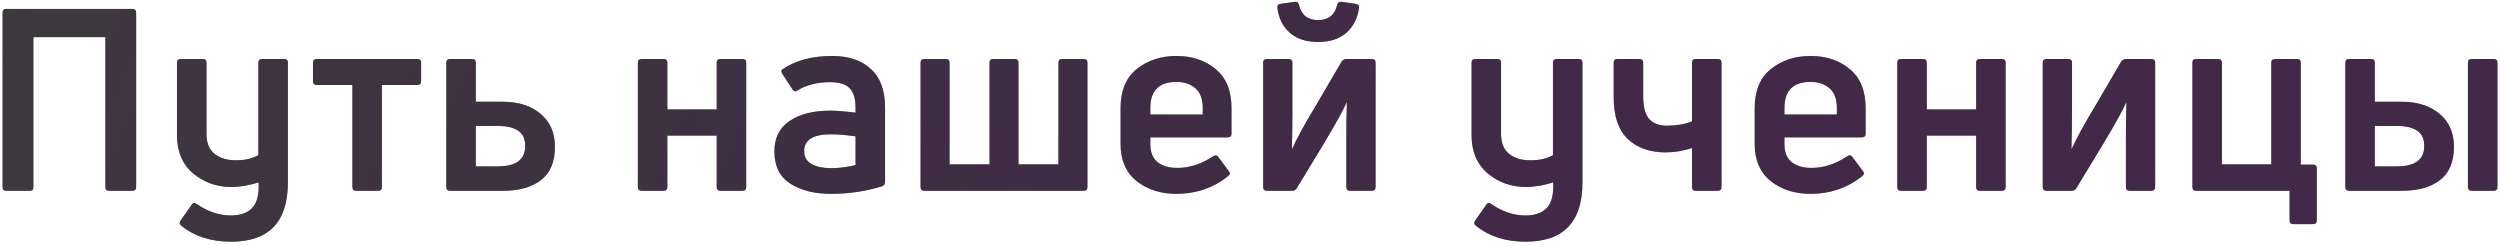
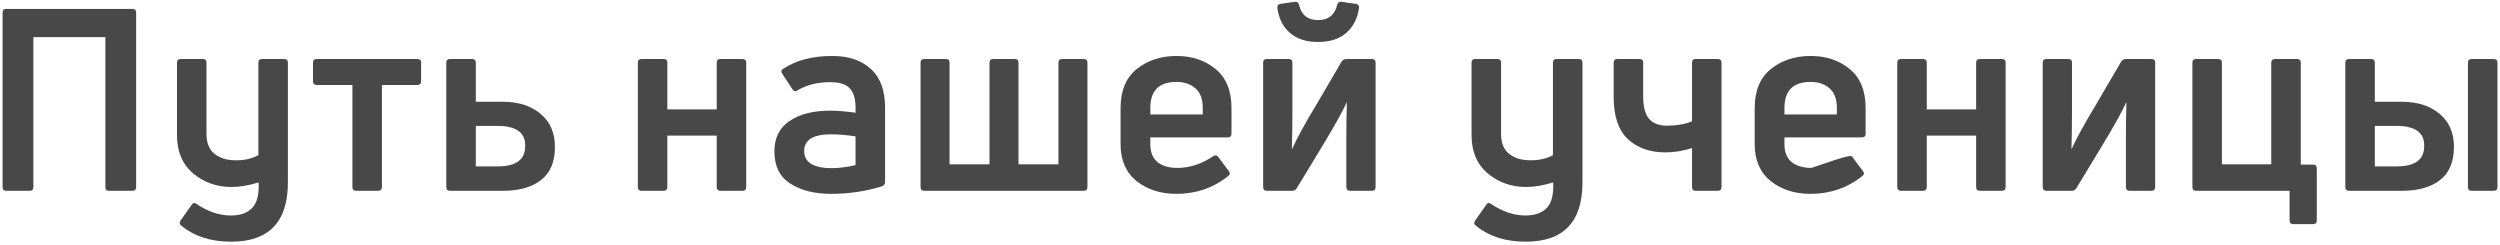
<svg xmlns="http://www.w3.org/2000/svg" width="511" height="50" viewBox="0 0 511 50" fill="none">
-   <path d="M6.093 39H1.257C0.772 39 0.529 38.74 0.529 38.22V2.6C0.529 2.08 0.772 1.82 1.257 1.82H27.049C27.57 1.82 27.829 2.08 27.829 2.6V38.22C27.829 38.74 27.57 39 27.049 39H22.265C21.78 39 21.538 38.74 21.538 38.22V7.592H6.821V38.22C6.821 38.74 6.579 39 6.093 39ZM52.813 31.72V12.792C52.813 12.307 53.073 12.064 53.593 12.064H58.065C58.585 12.064 58.845 12.307 58.845 12.792V37.284C58.845 45.361 54.98 49.4 47.249 49.4C43.089 49.4 39.692 48.308 37.057 46.124C36.676 45.847 36.624 45.5 36.901 45.084L39.137 41.912C39.414 41.461 39.744 41.375 40.125 41.652C42.448 43.247 44.805 44.044 47.197 44.044C49.138 44.044 50.594 43.524 51.565 42.484C52.536 41.479 52.969 39.745 52.865 37.284C50.854 37.908 49 38.22 47.301 38.22C44.32 38.22 41.72 37.301 39.501 35.464C37.282 33.592 36.173 30.975 36.173 27.612V12.792C36.173 12.307 36.433 12.064 36.953 12.064H41.477C41.962 12.064 42.205 12.307 42.205 12.792V27.352C42.205 29.224 42.76 30.593 43.869 31.46C44.978 32.327 46.4 32.76 48.133 32.76C49.901 32.795 51.461 32.448 52.813 31.72ZM77.286 39H72.814C72.294 39 72.034 38.74 72.034 38.22V17.368H64.754C64.234 17.368 63.974 17.108 63.974 16.588V12.792C63.974 12.307 64.234 12.064 64.754 12.064H85.294C85.814 12.064 86.074 12.307 86.074 12.792V16.588C86.074 17.108 85.814 17.368 85.294 17.368H78.066V38.22C78.066 38.74 77.806 39 77.286 39ZM102.768 39H92.004C91.484 39 91.224 38.74 91.224 38.22V12.792C91.224 12.307 91.484 12.064 92.004 12.064H96.476C96.996 12.064 97.256 12.307 97.256 12.792V20.8H102.768C105.957 20.8 108.523 21.615 110.464 23.244C112.44 24.873 113.428 27.127 113.428 30.004C113.428 33.089 112.475 35.36 110.568 36.816C108.696 38.272 106.096 39 102.768 39ZM97.256 25.74V34.008H101.728C105.472 34.008 107.344 32.639 107.344 29.9C107.379 28.479 106.928 27.439 105.992 26.78C105.056 26.087 103.635 25.74 101.728 25.74H97.256ZM135.626 39H131.154C130.634 39 130.374 38.74 130.374 38.22V12.792C130.374 12.307 130.634 12.064 131.154 12.064H135.626C136.146 12.064 136.406 12.307 136.406 12.792V22.36H146.494V12.792C146.494 12.307 146.754 12.064 147.274 12.064H151.746C152.266 12.064 152.526 12.307 152.526 12.792V38.22C152.526 38.74 152.266 39 151.746 39H147.274C146.754 39 146.494 38.74 146.494 38.22V27.716H136.406V38.22C136.406 38.74 136.146 39 135.626 39ZM159.898 14.196C162.567 12.359 165.964 11.44 170.09 11.44C173.452 11.44 176.087 12.324 177.994 14.092C179.935 15.825 180.906 18.46 180.906 21.996V37.18C180.906 37.596 180.715 37.891 180.334 38.064C176.971 39.104 173.487 39.624 169.882 39.624C166.519 39.624 163.746 38.931 161.562 37.544C159.378 36.157 158.286 33.956 158.286 30.94C158.286 28.201 159.308 26.139 161.354 24.752C163.434 23.331 166.207 22.62 169.674 22.62C171.06 22.62 172.794 22.759 174.874 23.036V22.048C174.874 20.176 174.475 18.841 173.678 18.044C172.915 17.212 171.58 16.796 169.674 16.796C167.108 16.796 164.89 17.351 163.018 18.46C162.602 18.772 162.255 18.703 161.978 18.252L159.898 15.08C159.655 14.699 159.655 14.404 159.898 14.196ZM164.37 30.888C164.37 32.067 164.872 32.951 165.878 33.54C166.883 34.095 168.218 34.372 169.882 34.372C171.476 34.372 173.14 34.164 174.874 33.748V27.872C173.002 27.595 171.32 27.456 169.83 27.456C166.19 27.456 164.37 28.6 164.37 30.888ZM221.493 39H188.941C188.421 39 188.161 38.74 188.161 38.22V12.792C188.161 12.307 188.421 12.064 188.941 12.064H193.361C193.847 12.064 194.089 12.307 194.089 12.792V33.592H202.253V12.792C202.253 12.307 202.513 12.064 203.033 12.064H207.401C207.921 12.064 208.181 12.307 208.181 12.792V33.592H216.345V12.792C216.345 12.307 216.588 12.064 217.073 12.064H221.493C222.013 12.064 222.273 12.307 222.273 12.792V38.22C222.273 38.74 222.013 39 221.493 39ZM251.717 22.1V27.352C251.717 27.837 251.457 28.08 250.937 28.08H235.129V29.536C235.129 31.096 235.614 32.292 236.585 33.124C237.59 33.921 238.942 34.32 240.641 34.32C243.172 34.32 245.616 33.523 247.973 31.928C248.389 31.651 248.736 31.703 249.013 32.084L251.145 34.944C251.492 35.325 251.44 35.689 250.989 36.036C247.973 38.428 244.454 39.624 240.433 39.624C237.244 39.624 234.54 38.757 232.321 37.024C230.137 35.256 229.045 32.743 229.045 29.484V22.1C229.045 18.529 230.154 15.86 232.373 14.092C234.592 12.324 237.296 11.44 240.485 11.44C243.64 11.44 246.292 12.324 248.441 14.092C250.625 15.86 251.717 18.529 251.717 22.1ZM245.841 22.048C245.841 20.245 245.338 18.911 244.333 18.044C243.328 17.177 242.045 16.744 240.485 16.744C236.914 16.744 235.129 18.512 235.129 22.048V23.4H245.841V22.048ZM264.115 39H258.967C258.447 39 258.187 38.74 258.187 38.22V12.792C258.187 12.307 258.447 12.064 258.967 12.064H263.387C263.907 12.064 264.167 12.307 264.167 12.792V23.4C264.167 25.445 264.132 27.785 264.063 30.42H264.115C265.12 28.201 266.767 25.203 269.055 21.424L274.255 12.532C274.532 12.22 274.844 12.064 275.191 12.064H280.391C280.911 12.064 281.171 12.307 281.171 12.792V38.22C281.171 38.74 280.911 39 280.391 39H275.971C275.451 39 275.191 38.74 275.191 38.22V27.768C275.191 25.723 275.225 23.452 275.295 20.956H275.243C274.549 22.551 272.92 25.48 270.355 29.744L265.051 38.48C264.843 38.827 264.531 39 264.115 39ZM277.791 1.56C277.513 3.709 276.647 5.425 275.191 6.708C273.769 7.956 271.845 8.58 269.419 8.58C266.992 8.58 265.068 7.956 263.647 6.708C262.225 5.46 261.376 3.779 261.099 1.664C261.029 1.144 261.255 0.849 261.775 0.78L264.687 0.364C265.137 0.329 265.415 0.537 265.519 0.988C266.004 3.068 267.304 4.108 269.419 4.108C271.533 4.108 272.833 3.068 273.319 0.988C273.423 0.537 273.717 0.329 274.203 0.364L277.063 0.78C277.583 0.849 277.825 1.109 277.791 1.56ZM317.424 31.72V12.792C317.424 12.307 317.684 12.064 318.204 12.064H322.676C323.196 12.064 323.456 12.307 323.456 12.792V37.284C323.456 45.361 319.591 49.4 311.86 49.4C307.7 49.4 304.303 48.308 301.668 46.124C301.287 45.847 301.235 45.5 301.512 45.084L303.748 41.912C304.025 41.461 304.355 41.375 304.736 41.652C307.059 43.247 309.416 44.044 311.808 44.044C313.749 44.044 315.205 43.524 316.176 42.484C317.147 41.479 317.58 39.745 317.476 37.284C315.465 37.908 313.611 38.22 311.912 38.22C308.931 38.22 306.331 37.301 304.112 35.464C301.893 33.592 300.784 30.975 300.784 27.612V12.792C300.784 12.307 301.044 12.064 301.564 12.064H306.088C306.573 12.064 306.816 12.307 306.816 12.792V27.352C306.816 29.224 307.371 30.593 308.48 31.46C309.589 32.327 311.011 32.76 312.744 32.76C314.512 32.795 316.072 32.448 317.424 31.72ZM351.101 39H346.577C346.092 39 345.849 38.74 345.849 38.22V30.264C344.012 30.853 342.209 31.148 340.441 31.148C337.217 31.148 334.635 30.229 332.693 28.392C330.787 26.555 329.833 23.712 329.833 19.864V12.792C329.833 12.307 330.076 12.064 330.561 12.064H335.085C335.605 12.064 335.865 12.307 335.865 12.792V19.656C335.865 21.805 336.264 23.348 337.061 24.284C337.893 25.22 339.107 25.688 340.701 25.688C342.677 25.688 344.393 25.393 345.849 24.804V12.792C345.849 12.307 346.092 12.064 346.577 12.064H351.101C351.621 12.064 351.881 12.307 351.881 12.792V38.22C351.881 38.74 351.621 39 351.101 39ZM381.331 22.1V27.352C381.331 27.837 381.071 28.08 380.551 28.08H364.743V29.536C364.743 31.096 365.228 32.292 366.199 33.124C367.204 33.921 368.556 34.32 370.255 34.32C372.786 34.32 375.23 33.523 377.587 31.928C378.003 31.651 378.35 31.703 378.627 32.084L380.759 34.944C381.106 35.325 381.054 35.689 380.603 36.036C377.587 38.428 374.068 39.624 370.047 39.624C366.858 39.624 364.154 38.757 361.935 37.024C359.751 35.256 358.659 32.743 358.659 29.484V22.1C358.659 18.529 359.768 15.86 361.987 14.092C364.206 12.324 366.91 11.44 370.099 11.44C373.254 11.44 375.906 12.324 378.055 14.092C380.239 15.86 381.331 18.529 381.331 22.1ZM375.455 22.048C375.455 20.245 374.952 18.911 373.947 18.044C372.942 17.177 371.659 16.744 370.099 16.744C366.528 16.744 364.743 18.512 364.743 22.048V23.4H375.455V22.048ZM393.053 39H388.581C388.061 39 387.801 38.74 387.801 38.22V12.792C387.801 12.307 388.061 12.064 388.581 12.064H393.053C393.573 12.064 393.833 12.307 393.833 12.792V22.36H403.921V12.792C403.921 12.307 404.181 12.064 404.701 12.064H409.173C409.693 12.064 409.953 12.307 409.953 12.792V38.22C409.953 38.74 409.693 39 409.173 39H404.701C404.181 39 403.921 38.74 403.921 38.22V27.716H393.833V38.22C393.833 38.74 393.573 39 393.053 39ZM423.46 39H418.312C417.792 39 417.532 38.74 417.532 38.22V12.792C417.532 12.307 417.792 12.064 418.312 12.064H422.732C423.252 12.064 423.512 12.307 423.512 12.792V23.4C423.512 25.445 423.477 27.785 423.408 30.42H423.46C424.465 28.201 426.112 25.203 428.4 21.424L433.6 12.532C433.877 12.22 434.189 12.064 434.536 12.064H439.736C440.256 12.064 440.516 12.307 440.516 12.792V38.22C440.516 38.74 440.256 39 439.736 39H435.316C434.796 39 434.536 38.74 434.536 38.22V27.768C434.536 25.723 434.571 23.452 434.64 20.956H434.588C433.895 22.551 432.265 25.48 429.7 29.744L424.396 38.48C424.188 38.827 423.876 39 423.46 39ZM472.775 45.812H468.719C468.233 45.812 467.991 45.552 467.991 45.032V39H448.907C448.387 39 448.127 38.74 448.127 38.22V12.792C448.127 12.307 448.387 12.064 448.907 12.064H453.379C453.899 12.064 454.159 12.307 454.159 12.792V33.592H464.247V12.792C464.247 12.307 464.507 12.064 465.027 12.064H469.499C470.019 12.064 470.279 12.307 470.279 12.792V33.644H472.775C473.295 33.644 473.555 33.904 473.555 34.424V45.032C473.555 45.552 473.295 45.812 472.775 45.812ZM490.926 39H480.162C479.642 39 479.382 38.74 479.382 38.22V12.792C479.382 12.307 479.642 12.064 480.162 12.064H484.634C485.154 12.064 485.414 12.307 485.414 12.792V20.8H490.926C494.115 20.8 496.68 21.615 498.622 23.244C500.598 24.873 501.586 27.127 501.586 30.004C501.586 33.089 500.632 35.36 498.726 36.816C496.854 38.272 494.254 39 490.926 39ZM485.414 25.74V34.008H489.886C493.63 34.008 495.502 32.639 495.502 29.9C495.536 28.479 495.086 27.439 494.15 26.78C493.214 26.087 491.792 25.74 489.886 25.74H485.414ZM509.698 39H505.226C504.706 39 504.446 38.74 504.446 38.22V12.792C504.446 12.307 504.706 12.064 505.226 12.064H509.698C510.218 12.064 510.478 12.307 510.478 12.792V38.22C510.478 38.74 510.218 39 509.698 39Z" fill="#353535" fill-opacity="0.9" />
-   <path d="M6.093 39H1.257C0.772 39 0.529 38.74 0.529 38.22V2.6C0.529 2.08 0.772 1.82 1.257 1.82H27.049C27.57 1.82 27.829 2.08 27.829 2.6V38.22C27.829 38.74 27.57 39 27.049 39H22.265C21.78 39 21.538 38.74 21.538 38.22V7.592H6.821V38.22C6.821 38.74 6.579 39 6.093 39ZM52.813 31.72V12.792C52.813 12.307 53.073 12.064 53.593 12.064H58.065C58.585 12.064 58.845 12.307 58.845 12.792V37.284C58.845 45.361 54.98 49.4 47.249 49.4C43.089 49.4 39.692 48.308 37.057 46.124C36.676 45.847 36.624 45.5 36.901 45.084L39.137 41.912C39.414 41.461 39.744 41.375 40.125 41.652C42.448 43.247 44.805 44.044 47.197 44.044C49.138 44.044 50.594 43.524 51.565 42.484C52.536 41.479 52.969 39.745 52.865 37.284C50.854 37.908 49 38.22 47.301 38.22C44.32 38.22 41.72 37.301 39.501 35.464C37.282 33.592 36.173 30.975 36.173 27.612V12.792C36.173 12.307 36.433 12.064 36.953 12.064H41.477C41.962 12.064 42.205 12.307 42.205 12.792V27.352C42.205 29.224 42.76 30.593 43.869 31.46C44.978 32.327 46.4 32.76 48.133 32.76C49.901 32.795 51.461 32.448 52.813 31.72ZM77.286 39H72.814C72.294 39 72.034 38.74 72.034 38.22V17.368H64.754C64.234 17.368 63.974 17.108 63.974 16.588V12.792C63.974 12.307 64.234 12.064 64.754 12.064H85.294C85.814 12.064 86.074 12.307 86.074 12.792V16.588C86.074 17.108 85.814 17.368 85.294 17.368H78.066V38.22C78.066 38.74 77.806 39 77.286 39ZM102.768 39H92.004C91.484 39 91.224 38.74 91.224 38.22V12.792C91.224 12.307 91.484 12.064 92.004 12.064H96.476C96.996 12.064 97.256 12.307 97.256 12.792V20.8H102.768C105.957 20.8 108.523 21.615 110.464 23.244C112.44 24.873 113.428 27.127 113.428 30.004C113.428 33.089 112.475 35.36 110.568 36.816C108.696 38.272 106.096 39 102.768 39ZM97.256 25.74V34.008H101.728C105.472 34.008 107.344 32.639 107.344 29.9C107.379 28.479 106.928 27.439 105.992 26.78C105.056 26.087 103.635 25.74 101.728 25.74H97.256ZM135.626 39H131.154C130.634 39 130.374 38.74 130.374 38.22V12.792C130.374 12.307 130.634 12.064 131.154 12.064H135.626C136.146 12.064 136.406 12.307 136.406 12.792V22.36H146.494V12.792C146.494 12.307 146.754 12.064 147.274 12.064H151.746C152.266 12.064 152.526 12.307 152.526 12.792V38.22C152.526 38.74 152.266 39 151.746 39H147.274C146.754 39 146.494 38.74 146.494 38.22V27.716H136.406V38.22C136.406 38.74 136.146 39 135.626 39ZM159.898 14.196C162.567 12.359 165.964 11.44 170.09 11.44C173.452 11.44 176.087 12.324 177.994 14.092C179.935 15.825 180.906 18.46 180.906 21.996V37.18C180.906 37.596 180.715 37.891 180.334 38.064C176.971 39.104 173.487 39.624 169.882 39.624C166.519 39.624 163.746 38.931 161.562 37.544C159.378 36.157 158.286 33.956 158.286 30.94C158.286 28.201 159.308 26.139 161.354 24.752C163.434 23.331 166.207 22.62 169.674 22.62C171.06 22.62 172.794 22.759 174.874 23.036V22.048C174.874 20.176 174.475 18.841 173.678 18.044C172.915 17.212 171.58 16.796 169.674 16.796C167.108 16.796 164.89 17.351 163.018 18.46C162.602 18.772 162.255 18.703 161.978 18.252L159.898 15.08C159.655 14.699 159.655 14.404 159.898 14.196ZM164.37 30.888C164.37 32.067 164.872 32.951 165.878 33.54C166.883 34.095 168.218 34.372 169.882 34.372C171.476 34.372 173.14 34.164 174.874 33.748V27.872C173.002 27.595 171.32 27.456 169.83 27.456C166.19 27.456 164.37 28.6 164.37 30.888ZM221.493 39H188.941C188.421 39 188.161 38.74 188.161 38.22V12.792C188.161 12.307 188.421 12.064 188.941 12.064H193.361C193.847 12.064 194.089 12.307 194.089 12.792V33.592H202.253V12.792C202.253 12.307 202.513 12.064 203.033 12.064H207.401C207.921 12.064 208.181 12.307 208.181 12.792V33.592H216.345V12.792C216.345 12.307 216.588 12.064 217.073 12.064H221.493C222.013 12.064 222.273 12.307 222.273 12.792V38.22C222.273 38.74 222.013 39 221.493 39ZM251.717 22.1V27.352C251.717 27.837 251.457 28.08 250.937 28.08H235.129V29.536C235.129 31.096 235.614 32.292 236.585 33.124C237.59 33.921 238.942 34.32 240.641 34.32C243.172 34.32 245.616 33.523 247.973 31.928C248.389 31.651 248.736 31.703 249.013 32.084L251.145 34.944C251.492 35.325 251.44 35.689 250.989 36.036C247.973 38.428 244.454 39.624 240.433 39.624C237.244 39.624 234.54 38.757 232.321 37.024C230.137 35.256 229.045 32.743 229.045 29.484V22.1C229.045 18.529 230.154 15.86 232.373 14.092C234.592 12.324 237.296 11.44 240.485 11.44C243.64 11.44 246.292 12.324 248.441 14.092C250.625 15.86 251.717 18.529 251.717 22.1ZM245.841 22.048C245.841 20.245 245.338 18.911 244.333 18.044C243.328 17.177 242.045 16.744 240.485 16.744C236.914 16.744 235.129 18.512 235.129 22.048V23.4H245.841V22.048ZM264.115 39H258.967C258.447 39 258.187 38.74 258.187 38.22V12.792C258.187 12.307 258.447 12.064 258.967 12.064H263.387C263.907 12.064 264.167 12.307 264.167 12.792V23.4C264.167 25.445 264.132 27.785 264.063 30.42H264.115C265.12 28.201 266.767 25.203 269.055 21.424L274.255 12.532C274.532 12.22 274.844 12.064 275.191 12.064H280.391C280.911 12.064 281.171 12.307 281.171 12.792V38.22C281.171 38.74 280.911 39 280.391 39H275.971C275.451 39 275.191 38.74 275.191 38.22V27.768C275.191 25.723 275.225 23.452 275.295 20.956H275.243C274.549 22.551 272.92 25.48 270.355 29.744L265.051 38.48C264.843 38.827 264.531 39 264.115 39ZM277.791 1.56C277.513 3.709 276.647 5.425 275.191 6.708C273.769 7.956 271.845 8.58 269.419 8.58C266.992 8.58 265.068 7.956 263.647 6.708C262.225 5.46 261.376 3.779 261.099 1.664C261.029 1.144 261.255 0.849 261.775 0.78L264.687 0.364C265.137 0.329 265.415 0.537 265.519 0.988C266.004 3.068 267.304 4.108 269.419 4.108C271.533 4.108 272.833 3.068 273.319 0.988C273.423 0.537 273.717 0.329 274.203 0.364L277.063 0.78C277.583 0.849 277.825 1.109 277.791 1.56ZM317.424 31.72V12.792C317.424 12.307 317.684 12.064 318.204 12.064H322.676C323.196 12.064 323.456 12.307 323.456 12.792V37.284C323.456 45.361 319.591 49.4 311.86 49.4C307.7 49.4 304.303 48.308 301.668 46.124C301.287 45.847 301.235 45.5 301.512 45.084L303.748 41.912C304.025 41.461 304.355 41.375 304.736 41.652C307.059 43.247 309.416 44.044 311.808 44.044C313.749 44.044 315.205 43.524 316.176 42.484C317.147 41.479 317.58 39.745 317.476 37.284C315.465 37.908 313.611 38.22 311.912 38.22C308.931 38.22 306.331 37.301 304.112 35.464C301.893 33.592 300.784 30.975 300.784 27.612V12.792C300.784 12.307 301.044 12.064 301.564 12.064H306.088C306.573 12.064 306.816 12.307 306.816 12.792V27.352C306.816 29.224 307.371 30.593 308.48 31.46C309.589 32.327 311.011 32.76 312.744 32.76C314.512 32.795 316.072 32.448 317.424 31.72ZM351.101 39H346.577C346.092 39 345.849 38.74 345.849 38.22V30.264C344.012 30.853 342.209 31.148 340.441 31.148C337.217 31.148 334.635 30.229 332.693 28.392C330.787 26.555 329.833 23.712 329.833 19.864V12.792C329.833 12.307 330.076 12.064 330.561 12.064H335.085C335.605 12.064 335.865 12.307 335.865 12.792V19.656C335.865 21.805 336.264 23.348 337.061 24.284C337.893 25.22 339.107 25.688 340.701 25.688C342.677 25.688 344.393 25.393 345.849 24.804V12.792C345.849 12.307 346.092 12.064 346.577 12.064H351.101C351.621 12.064 351.881 12.307 351.881 12.792V38.22C351.881 38.74 351.621 39 351.101 39ZM381.331 22.1V27.352C381.331 27.837 381.071 28.08 380.551 28.08H364.743V29.536C364.743 31.096 365.228 32.292 366.199 33.124C367.204 33.921 368.556 34.32 370.255 34.32C372.786 34.32 375.23 33.523 377.587 31.928C378.003 31.651 378.35 31.703 378.627 32.084L380.759 34.944C381.106 35.325 381.054 35.689 380.603 36.036C377.587 38.428 374.068 39.624 370.047 39.624C366.858 39.624 364.154 38.757 361.935 37.024C359.751 35.256 358.659 32.743 358.659 29.484V22.1C358.659 18.529 359.768 15.86 361.987 14.092C364.206 12.324 366.91 11.44 370.099 11.44C373.254 11.44 375.906 12.324 378.055 14.092C380.239 15.86 381.331 18.529 381.331 22.1ZM375.455 22.048C375.455 20.245 374.952 18.911 373.947 18.044C372.942 17.177 371.659 16.744 370.099 16.744C366.528 16.744 364.743 18.512 364.743 22.048V23.4H375.455V22.048ZM393.053 39H388.581C388.061 39 387.801 38.74 387.801 38.22V12.792C387.801 12.307 388.061 12.064 388.581 12.064H393.053C393.573 12.064 393.833 12.307 393.833 12.792V22.36H403.921V12.792C403.921 12.307 404.181 12.064 404.701 12.064H409.173C409.693 12.064 409.953 12.307 409.953 12.792V38.22C409.953 38.74 409.693 39 409.173 39H404.701C404.181 39 403.921 38.74 403.921 38.22V27.716H393.833V38.22C393.833 38.74 393.573 39 393.053 39ZM423.46 39H418.312C417.792 39 417.532 38.74 417.532 38.22V12.792C417.532 12.307 417.792 12.064 418.312 12.064H422.732C423.252 12.064 423.512 12.307 423.512 12.792V23.4C423.512 25.445 423.477 27.785 423.408 30.42H423.46C424.465 28.201 426.112 25.203 428.4 21.424L433.6 12.532C433.877 12.22 434.189 12.064 434.536 12.064H439.736C440.256 12.064 440.516 12.307 440.516 12.792V38.22C440.516 38.74 440.256 39 439.736 39H435.316C434.796 39 434.536 38.74 434.536 38.22V27.768C434.536 25.723 434.571 23.452 434.64 20.956H434.588C433.895 22.551 432.265 25.48 429.7 29.744L424.396 38.48C424.188 38.827 423.876 39 423.46 39ZM472.775 45.812H468.719C468.233 45.812 467.991 45.552 467.991 45.032V39H448.907C448.387 39 448.127 38.74 448.127 38.22V12.792C448.127 12.307 448.387 12.064 448.907 12.064H453.379C453.899 12.064 454.159 12.307 454.159 12.792V33.592H464.247V12.792C464.247 12.307 464.507 12.064 465.027 12.064H469.499C470.019 12.064 470.279 12.307 470.279 12.792V33.644H472.775C473.295 33.644 473.555 33.904 473.555 34.424V45.032C473.555 45.552 473.295 45.812 472.775 45.812ZM490.926 39H480.162C479.642 39 479.382 38.74 479.382 38.22V12.792C479.382 12.307 479.642 12.064 480.162 12.064H484.634C485.154 12.064 485.414 12.307 485.414 12.792V20.8H490.926C494.115 20.8 496.68 21.615 498.622 23.244C500.598 24.873 501.586 27.127 501.586 30.004C501.586 33.089 500.632 35.36 498.726 36.816C496.854 38.272 494.254 39 490.926 39ZM485.414 25.74V34.008H489.886C493.63 34.008 495.502 32.639 495.502 29.9C495.536 28.479 495.086 27.439 494.15 26.78C493.214 26.087 491.792 25.74 489.886 25.74H485.414ZM509.698 39H505.226C504.706 39 504.446 38.74 504.446 38.22V12.792C504.446 12.307 504.706 12.064 505.226 12.064H509.698C510.218 12.064 510.478 12.307 510.478 12.792V38.22C510.478 38.74 510.218 39 509.698 39Z" fill="url(#paint0_linear_2688_309)" fill-opacity="0.6" />
+   <path d="M6.093 39H1.257C0.772 39 0.529 38.74 0.529 38.22V2.6C0.529 2.08 0.772 1.82 1.257 1.82H27.049C27.57 1.82 27.829 2.08 27.829 2.6V38.22C27.829 38.74 27.57 39 27.049 39H22.265C21.78 39 21.538 38.74 21.538 38.22V7.592H6.821V38.22C6.821 38.74 6.579 39 6.093 39ZM52.813 31.72V12.792C52.813 12.307 53.073 12.064 53.593 12.064H58.065C58.585 12.064 58.845 12.307 58.845 12.792V37.284C58.845 45.361 54.98 49.4 47.249 49.4C43.089 49.4 39.692 48.308 37.057 46.124C36.676 45.847 36.624 45.5 36.901 45.084L39.137 41.912C39.414 41.461 39.744 41.375 40.125 41.652C42.448 43.247 44.805 44.044 47.197 44.044C49.138 44.044 50.594 43.524 51.565 42.484C52.536 41.479 52.969 39.745 52.865 37.284C50.854 37.908 49 38.22 47.301 38.22C44.32 38.22 41.72 37.301 39.501 35.464C37.282 33.592 36.173 30.975 36.173 27.612V12.792C36.173 12.307 36.433 12.064 36.953 12.064H41.477C41.962 12.064 42.205 12.307 42.205 12.792V27.352C42.205 29.224 42.76 30.593 43.869 31.46C44.978 32.327 46.4 32.76 48.133 32.76C49.901 32.795 51.461 32.448 52.813 31.72ZM77.286 39H72.814C72.294 39 72.034 38.74 72.034 38.22V17.368H64.754C64.234 17.368 63.974 17.108 63.974 16.588V12.792C63.974 12.307 64.234 12.064 64.754 12.064H85.294C85.814 12.064 86.074 12.307 86.074 12.792V16.588C86.074 17.108 85.814 17.368 85.294 17.368H78.066V38.22C78.066 38.74 77.806 39 77.286 39ZM102.768 39H92.004C91.484 39 91.224 38.74 91.224 38.22V12.792C91.224 12.307 91.484 12.064 92.004 12.064H96.476C96.996 12.064 97.256 12.307 97.256 12.792V20.8H102.768C105.957 20.8 108.523 21.615 110.464 23.244C112.44 24.873 113.428 27.127 113.428 30.004C113.428 33.089 112.475 35.36 110.568 36.816C108.696 38.272 106.096 39 102.768 39ZM97.256 25.74V34.008H101.728C105.472 34.008 107.344 32.639 107.344 29.9C107.379 28.479 106.928 27.439 105.992 26.78C105.056 26.087 103.635 25.74 101.728 25.74H97.256ZM135.626 39H131.154C130.634 39 130.374 38.74 130.374 38.22V12.792C130.374 12.307 130.634 12.064 131.154 12.064H135.626C136.146 12.064 136.406 12.307 136.406 12.792V22.36H146.494V12.792C146.494 12.307 146.754 12.064 147.274 12.064H151.746C152.266 12.064 152.526 12.307 152.526 12.792V38.22C152.526 38.74 152.266 39 151.746 39H147.274C146.754 39 146.494 38.74 146.494 38.22V27.716H136.406V38.22C136.406 38.74 136.146 39 135.626 39ZM159.898 14.196C162.567 12.359 165.964 11.44 170.09 11.44C173.452 11.44 176.087 12.324 177.994 14.092C179.935 15.825 180.906 18.46 180.906 21.996V37.18C180.906 37.596 180.715 37.891 180.334 38.064C176.971 39.104 173.487 39.624 169.882 39.624C166.519 39.624 163.746 38.931 161.562 37.544C159.378 36.157 158.286 33.956 158.286 30.94C158.286 28.201 159.308 26.139 161.354 24.752C163.434 23.331 166.207 22.62 169.674 22.62C171.06 22.62 172.794 22.759 174.874 23.036V22.048C174.874 20.176 174.475 18.841 173.678 18.044C172.915 17.212 171.58 16.796 169.674 16.796C167.108 16.796 164.89 17.351 163.018 18.46C162.602 18.772 162.255 18.703 161.978 18.252L159.898 15.08C159.655 14.699 159.655 14.404 159.898 14.196ZM164.37 30.888C164.37 32.067 164.872 32.951 165.878 33.54C166.883 34.095 168.218 34.372 169.882 34.372C171.476 34.372 173.14 34.164 174.874 33.748V27.872C173.002 27.595 171.32 27.456 169.83 27.456C166.19 27.456 164.37 28.6 164.37 30.888ZM221.493 39H188.941C188.421 39 188.161 38.74 188.161 38.22V12.792C188.161 12.307 188.421 12.064 188.941 12.064H193.361C193.847 12.064 194.089 12.307 194.089 12.792V33.592H202.253V12.792C202.253 12.307 202.513 12.064 203.033 12.064H207.401C207.921 12.064 208.181 12.307 208.181 12.792V33.592H216.345V12.792C216.345 12.307 216.588 12.064 217.073 12.064H221.493C222.013 12.064 222.273 12.307 222.273 12.792V38.22C222.273 38.74 222.013 39 221.493 39ZM251.717 22.1V27.352C251.717 27.837 251.457 28.08 250.937 28.08H235.129V29.536C235.129 31.096 235.614 32.292 236.585 33.124C237.59 33.921 238.942 34.32 240.641 34.32C243.172 34.32 245.616 33.523 247.973 31.928C248.389 31.651 248.736 31.703 249.013 32.084L251.145 34.944C251.492 35.325 251.44 35.689 250.989 36.036C247.973 38.428 244.454 39.624 240.433 39.624C237.244 39.624 234.54 38.757 232.321 37.024C230.137 35.256 229.045 32.743 229.045 29.484V22.1C229.045 18.529 230.154 15.86 232.373 14.092C234.592 12.324 237.296 11.44 240.485 11.44C243.64 11.44 246.292 12.324 248.441 14.092C250.625 15.86 251.717 18.529 251.717 22.1ZM245.841 22.048C245.841 20.245 245.338 18.911 244.333 18.044C243.328 17.177 242.045 16.744 240.485 16.744C236.914 16.744 235.129 18.512 235.129 22.048V23.4H245.841V22.048ZM264.115 39H258.967C258.447 39 258.187 38.74 258.187 38.22V12.792C258.187 12.307 258.447 12.064 258.967 12.064H263.387C263.907 12.064 264.167 12.307 264.167 12.792V23.4C264.167 25.445 264.132 27.785 264.063 30.42H264.115C265.12 28.201 266.767 25.203 269.055 21.424L274.255 12.532C274.532 12.22 274.844 12.064 275.191 12.064H280.391C280.911 12.064 281.171 12.307 281.171 12.792V38.22C281.171 38.74 280.911 39 280.391 39H275.971C275.451 39 275.191 38.74 275.191 38.22V27.768C275.191 25.723 275.225 23.452 275.295 20.956H275.243C274.549 22.551 272.92 25.48 270.355 29.744L265.051 38.48C264.843 38.827 264.531 39 264.115 39ZM277.791 1.56C277.513 3.709 276.647 5.425 275.191 6.708C273.769 7.956 271.845 8.58 269.419 8.58C266.992 8.58 265.068 7.956 263.647 6.708C262.225 5.46 261.376 3.779 261.099 1.664C261.029 1.144 261.255 0.849 261.775 0.78L264.687 0.364C265.137 0.329 265.415 0.537 265.519 0.988C266.004 3.068 267.304 4.108 269.419 4.108C271.533 4.108 272.833 3.068 273.319 0.988C273.423 0.537 273.717 0.329 274.203 0.364L277.063 0.78C277.583 0.849 277.825 1.109 277.791 1.56ZM317.424 31.72V12.792C317.424 12.307 317.684 12.064 318.204 12.064H322.676C323.196 12.064 323.456 12.307 323.456 12.792V37.284C323.456 45.361 319.591 49.4 311.86 49.4C307.7 49.4 304.303 48.308 301.668 46.124C301.287 45.847 301.235 45.5 301.512 45.084L303.748 41.912C304.025 41.461 304.355 41.375 304.736 41.652C307.059 43.247 309.416 44.044 311.808 44.044C313.749 44.044 315.205 43.524 316.176 42.484C317.147 41.479 317.58 39.745 317.476 37.284C315.465 37.908 313.611 38.22 311.912 38.22C308.931 38.22 306.331 37.301 304.112 35.464C301.893 33.592 300.784 30.975 300.784 27.612V12.792C300.784 12.307 301.044 12.064 301.564 12.064H306.088C306.573 12.064 306.816 12.307 306.816 12.792V27.352C306.816 29.224 307.371 30.593 308.48 31.46C309.589 32.327 311.011 32.76 312.744 32.76C314.512 32.795 316.072 32.448 317.424 31.72ZM351.101 39H346.577C346.092 39 345.849 38.74 345.849 38.22V30.264C344.012 30.853 342.209 31.148 340.441 31.148C337.217 31.148 334.635 30.229 332.693 28.392C330.787 26.555 329.833 23.712 329.833 19.864V12.792C329.833 12.307 330.076 12.064 330.561 12.064H335.085C335.605 12.064 335.865 12.307 335.865 12.792V19.656C335.865 21.805 336.264 23.348 337.061 24.284C337.893 25.22 339.107 25.688 340.701 25.688C342.677 25.688 344.393 25.393 345.849 24.804V12.792C345.849 12.307 346.092 12.064 346.577 12.064H351.101C351.621 12.064 351.881 12.307 351.881 12.792V38.22C351.881 38.74 351.621 39 351.101 39ZM381.331 22.1V27.352C381.331 27.837 381.071 28.08 380.551 28.08H364.743V29.536C364.743 31.096 365.228 32.292 366.199 33.124C367.204 33.921 368.556 34.32 370.255 34.32C378.003 31.651 378.35 31.703 378.627 32.084L380.759 34.944C381.106 35.325 381.054 35.689 380.603 36.036C377.587 38.428 374.068 39.624 370.047 39.624C366.858 39.624 364.154 38.757 361.935 37.024C359.751 35.256 358.659 32.743 358.659 29.484V22.1C358.659 18.529 359.768 15.86 361.987 14.092C364.206 12.324 366.91 11.44 370.099 11.44C373.254 11.44 375.906 12.324 378.055 14.092C380.239 15.86 381.331 18.529 381.331 22.1ZM375.455 22.048C375.455 20.245 374.952 18.911 373.947 18.044C372.942 17.177 371.659 16.744 370.099 16.744C366.528 16.744 364.743 18.512 364.743 22.048V23.4H375.455V22.048ZM393.053 39H388.581C388.061 39 387.801 38.74 387.801 38.22V12.792C387.801 12.307 388.061 12.064 388.581 12.064H393.053C393.573 12.064 393.833 12.307 393.833 12.792V22.36H403.921V12.792C403.921 12.307 404.181 12.064 404.701 12.064H409.173C409.693 12.064 409.953 12.307 409.953 12.792V38.22C409.953 38.74 409.693 39 409.173 39H404.701C404.181 39 403.921 38.74 403.921 38.22V27.716H393.833V38.22C393.833 38.74 393.573 39 393.053 39ZM423.46 39H418.312C417.792 39 417.532 38.74 417.532 38.22V12.792C417.532 12.307 417.792 12.064 418.312 12.064H422.732C423.252 12.064 423.512 12.307 423.512 12.792V23.4C423.512 25.445 423.477 27.785 423.408 30.42H423.46C424.465 28.201 426.112 25.203 428.4 21.424L433.6 12.532C433.877 12.22 434.189 12.064 434.536 12.064H439.736C440.256 12.064 440.516 12.307 440.516 12.792V38.22C440.516 38.74 440.256 39 439.736 39H435.316C434.796 39 434.536 38.74 434.536 38.22V27.768C434.536 25.723 434.571 23.452 434.64 20.956H434.588C433.895 22.551 432.265 25.48 429.7 29.744L424.396 38.48C424.188 38.827 423.876 39 423.46 39ZM472.775 45.812H468.719C468.233 45.812 467.991 45.552 467.991 45.032V39H448.907C448.387 39 448.127 38.74 448.127 38.22V12.792C448.127 12.307 448.387 12.064 448.907 12.064H453.379C453.899 12.064 454.159 12.307 454.159 12.792V33.592H464.247V12.792C464.247 12.307 464.507 12.064 465.027 12.064H469.499C470.019 12.064 470.279 12.307 470.279 12.792V33.644H472.775C473.295 33.644 473.555 33.904 473.555 34.424V45.032C473.555 45.552 473.295 45.812 472.775 45.812ZM490.926 39H480.162C479.642 39 479.382 38.74 479.382 38.22V12.792C479.382 12.307 479.642 12.064 480.162 12.064H484.634C485.154 12.064 485.414 12.307 485.414 12.792V20.8H490.926C494.115 20.8 496.68 21.615 498.622 23.244C500.598 24.873 501.586 27.127 501.586 30.004C501.586 33.089 500.632 35.36 498.726 36.816C496.854 38.272 494.254 39 490.926 39ZM485.414 25.74V34.008H489.886C493.63 34.008 495.502 32.639 495.502 29.9C495.536 28.479 495.086 27.439 494.15 26.78C493.214 26.087 491.792 25.74 489.886 25.74H485.414ZM509.698 39H505.226C504.706 39 504.446 38.74 504.446 38.22V12.792C504.446 12.307 504.706 12.064 505.226 12.064H509.698C510.218 12.064 510.478 12.307 510.478 12.792V38.22C510.478 38.74 510.218 39 509.698 39Z" fill="#353535" fill-opacity="0.9" />
  <defs>
    <linearGradient id="paint0_linear_2688_309" x1="-48" y1="-4.649" x2="266.537" y2="127.431" gradientUnits="userSpaceOnUse">
      <stop stop-color="#343434" />
      <stop offset="1" stop-color="#380145" stop-opacity="0.72" />
    </linearGradient>
  </defs>
</svg>